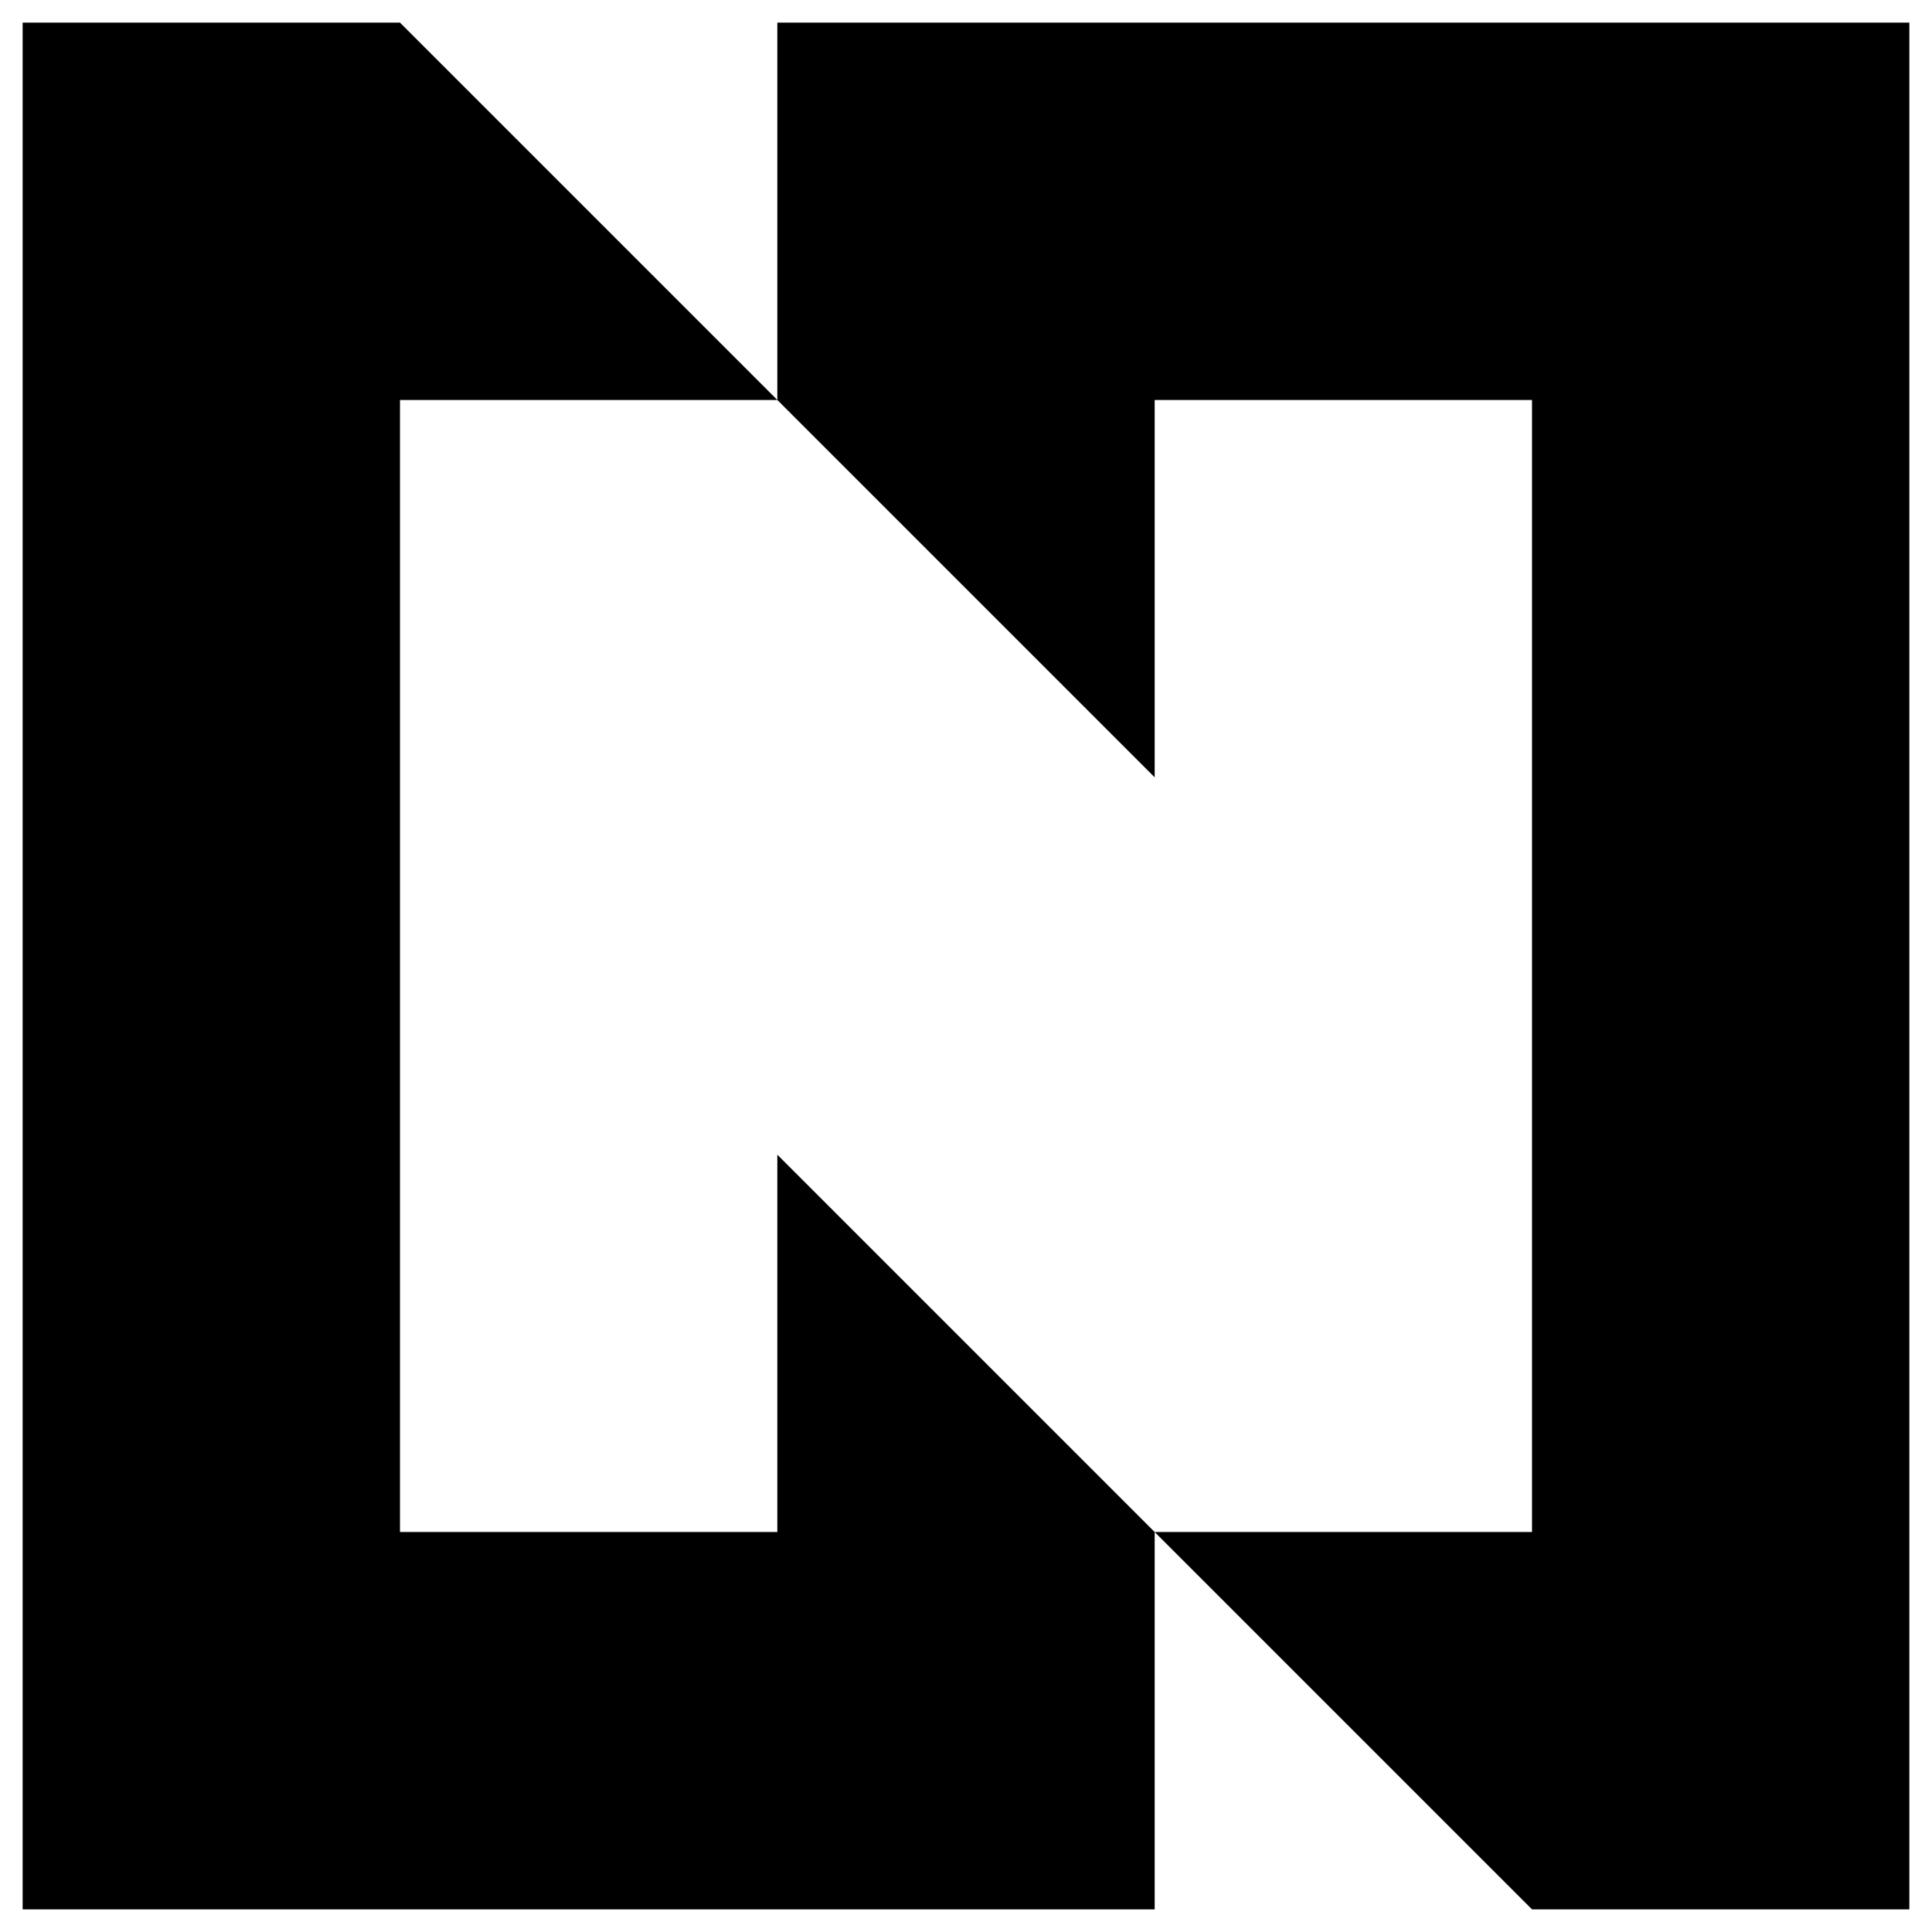
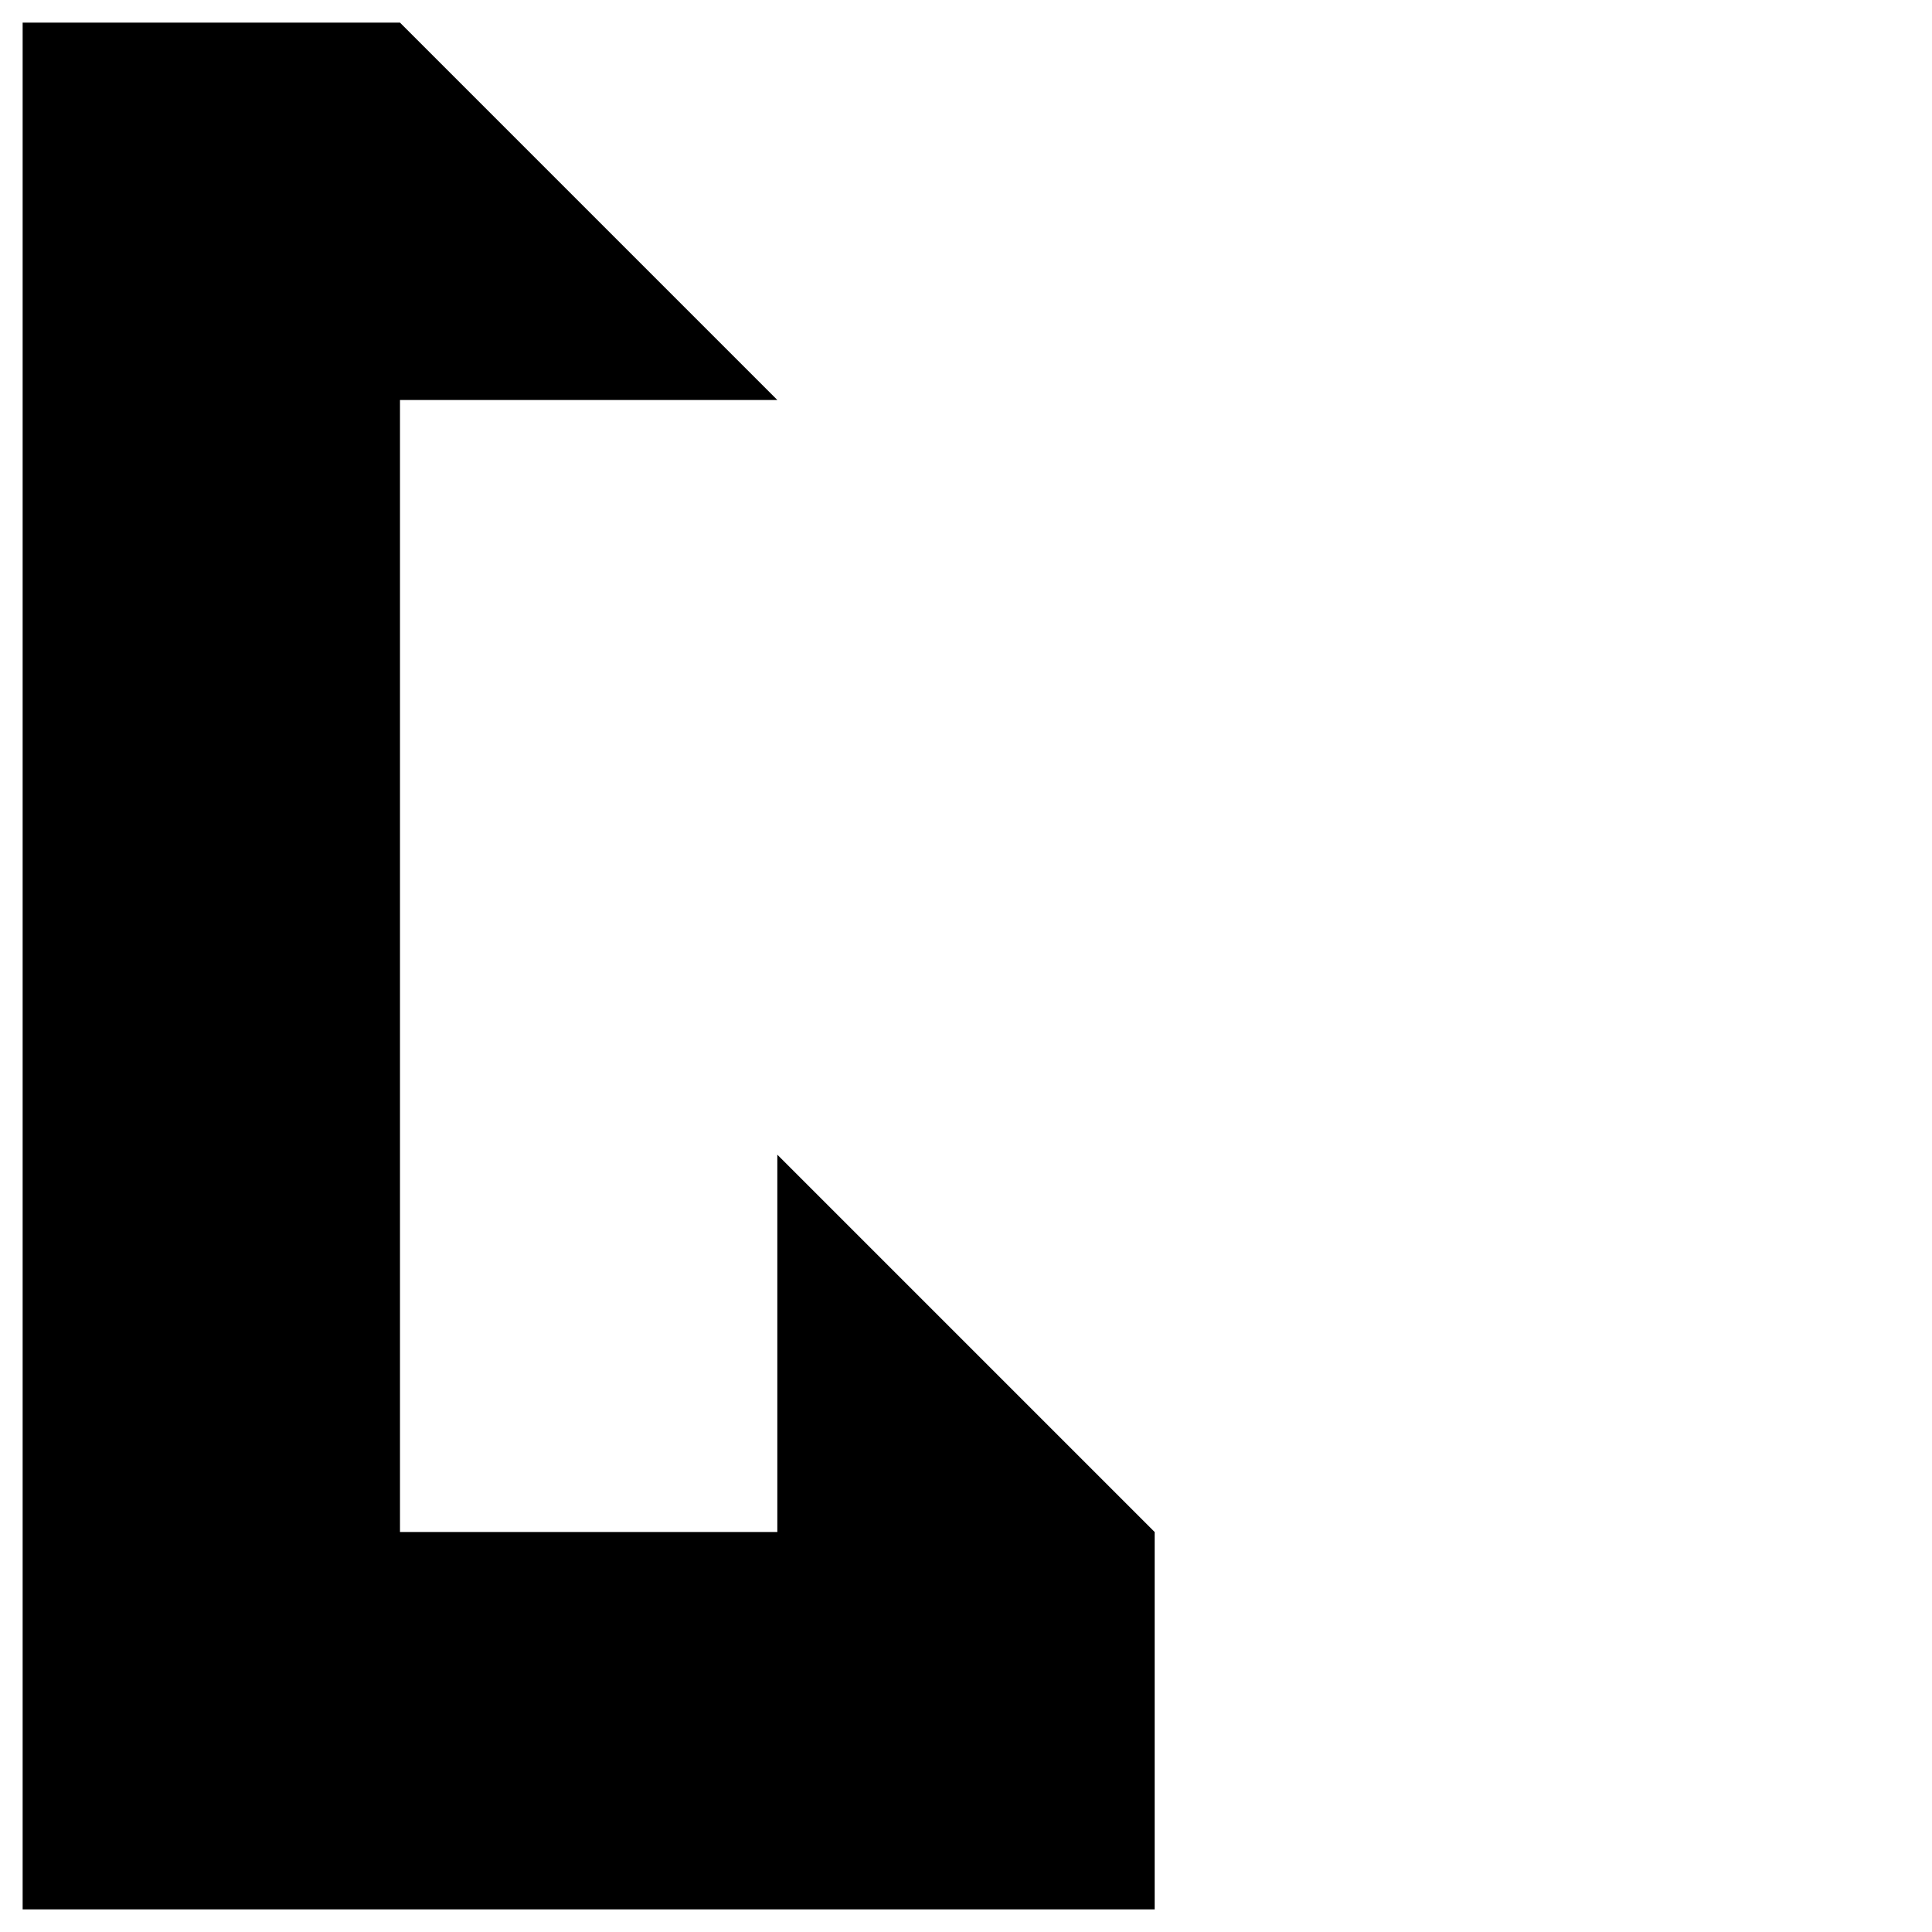
<svg xmlns="http://www.w3.org/2000/svg" width="512" height="512" viewBox="0 0 512 512" fill="#000">
  <path d="M6 6 v500 h300 v-100 L206 306 v100 h-100 v-300 h100 L106 6 z" />
-   <path d="M206 6 h300 v500 h-100 L306 406 h100 v-300 h-100 v100 L206 106 v-100 z" />
</svg>